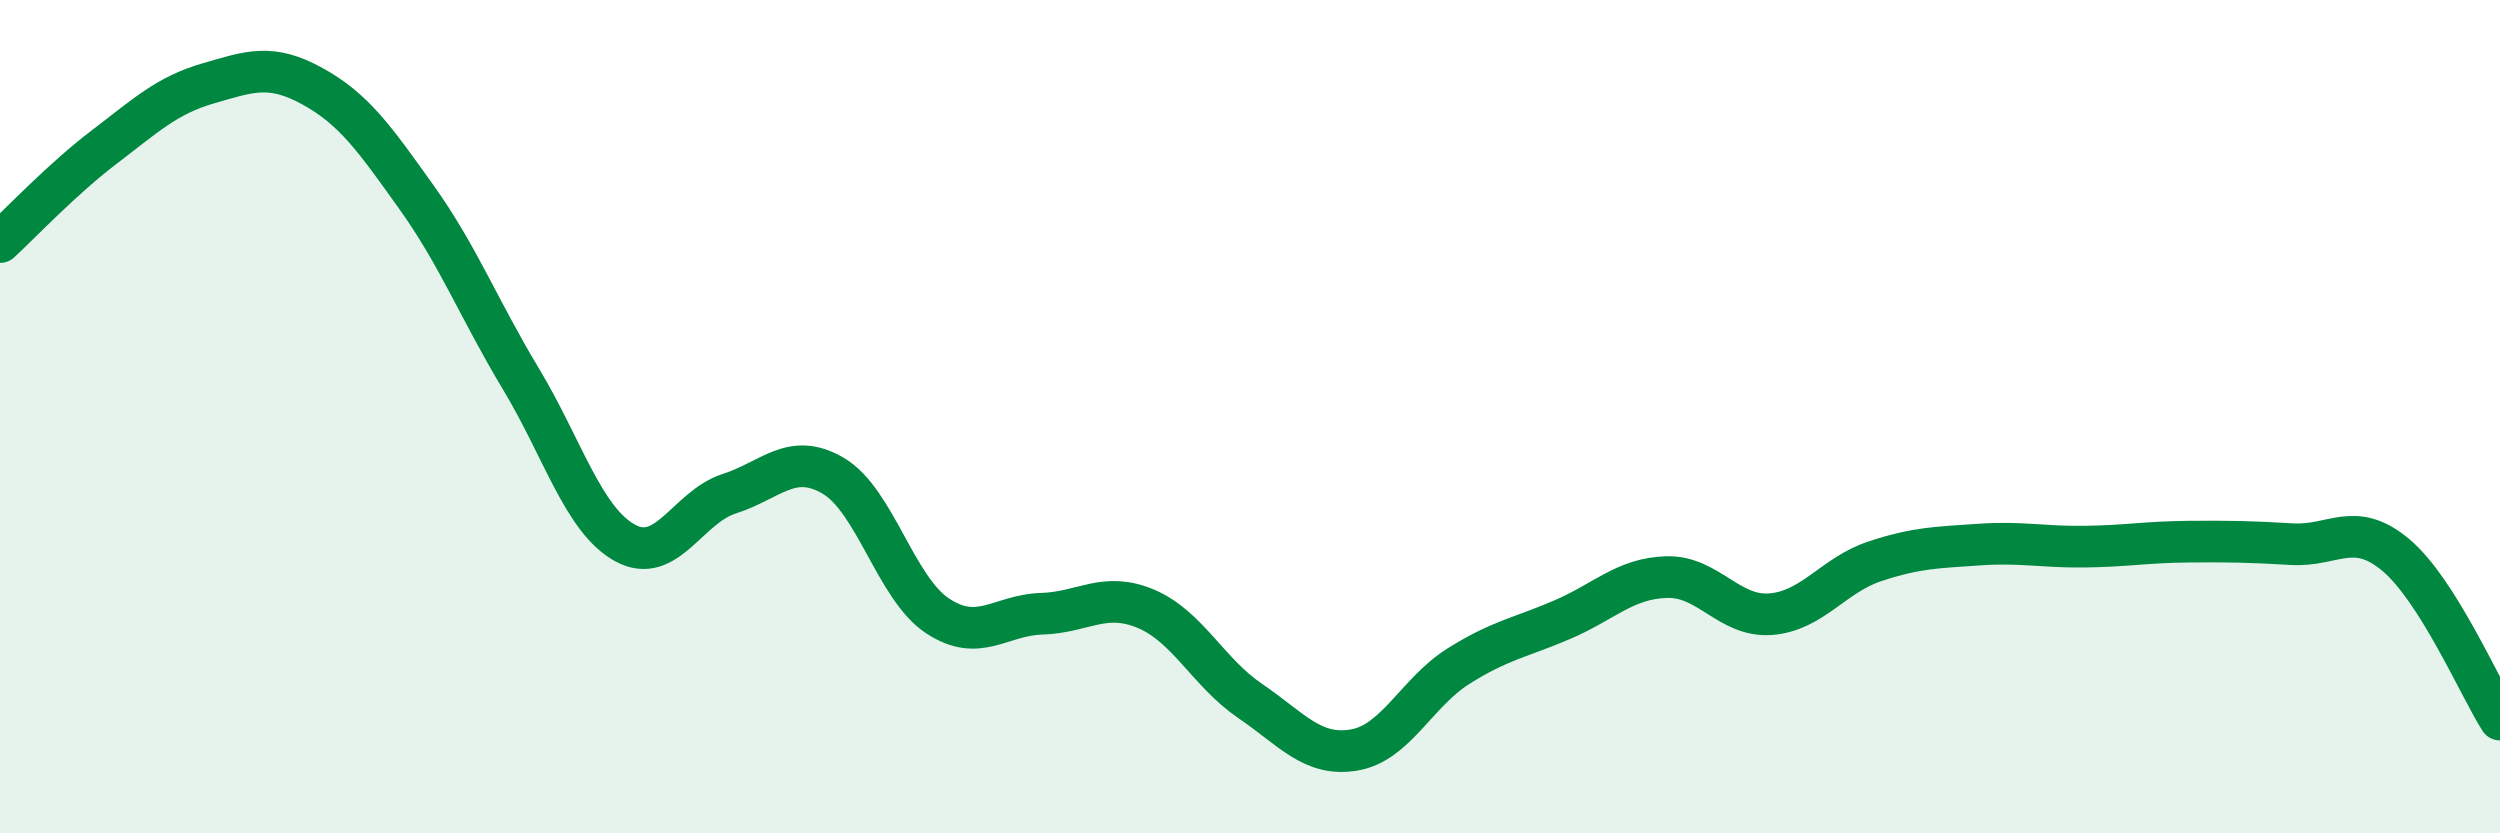
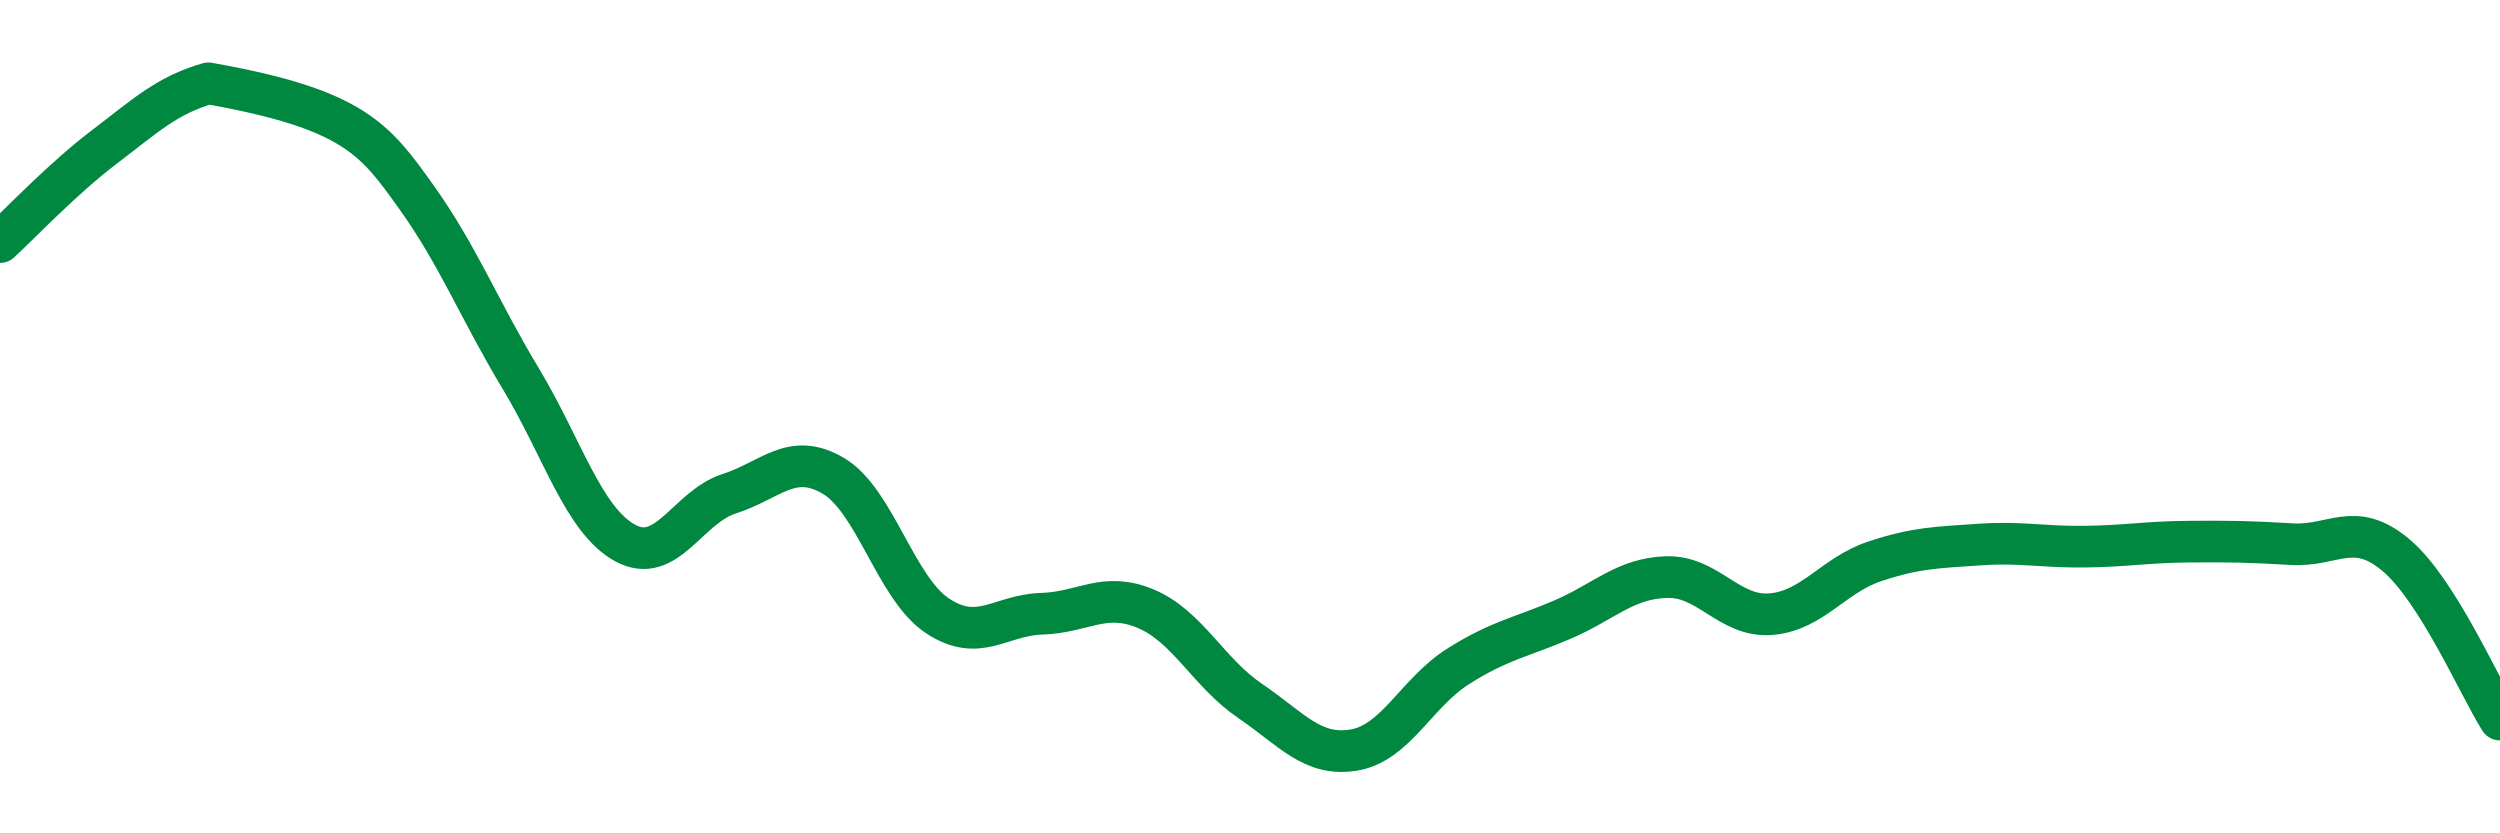
<svg xmlns="http://www.w3.org/2000/svg" width="60" height="20" viewBox="0 0 60 20">
-   <path d="M 0,5.81 C 0.5,5.35 1.5,4.29 2.5,3.53 C 3.5,2.77 4,2.29 5,2 C 6,1.71 6.5,1.52 7.5,2.07 C 8.5,2.62 9,3.34 10,4.74 C 11,6.14 11.5,7.43 12.5,9.09 C 13.5,10.75 14,12.48 15,13.03 C 16,13.58 16.5,12.17 17.5,11.85 C 18.5,11.53 19,10.83 20,11.42 C 21,12.01 21.5,14.12 22.5,14.78 C 23.5,15.44 24,14.76 25,14.73 C 26,14.7 26.5,14.19 27.5,14.61 C 28.5,15.03 29,16.14 30,16.82 C 31,17.5 31.5,18.17 32.5,18 C 33.5,17.83 34,16.62 35,15.99 C 36,15.36 36.5,15.3 37.5,14.87 C 38.5,14.44 39,13.88 40,13.85 C 41,13.82 41.5,14.82 42.5,14.74 C 43.5,14.66 44,13.8 45,13.47 C 46,13.14 46.5,13.14 47.5,13.07 C 48.5,13 49,13.13 50,13.12 C 51,13.11 51.5,13.01 52.5,13 C 53.5,12.99 54,13 55,13.06 C 56,13.12 56.5,12.48 57.5,13.32 C 58.5,14.16 59.5,16.48 60,17.27L60 20L0 20Z" fill="#008740" opacity="0.1" stroke-linecap="round" stroke-linejoin="round" />
-   <path d="M 0,5.81 C 0.5,5.35 1.5,4.29 2.5,3.53 C 3.5,2.77 4,2.29 5,2 C 6,1.71 6.5,1.52 7.5,2.07 C 8.5,2.62 9,3.34 10,4.74 C 11,6.14 11.5,7.43 12.5,9.09 C 13.5,10.75 14,12.48 15,13.03 C 16,13.58 16.5,12.17 17.5,11.85 C 18.5,11.53 19,10.83 20,11.42 C 21,12.01 21.5,14.12 22.5,14.78 C 23.5,15.44 24,14.76 25,14.73 C 26,14.7 26.5,14.19 27.5,14.61 C 28.5,15.03 29,16.14 30,16.82 C 31,17.5 31.5,18.17 32.5,18 C 33.5,17.83 34,16.62 35,15.99 C 36,15.36 36.5,15.3 37.5,14.87 C 38.5,14.44 39,13.88 40,13.85 C 41,13.82 41.5,14.82 42.5,14.74 C 43.5,14.66 44,13.8 45,13.47 C 46,13.14 46.5,13.14 47.5,13.07 C 48.5,13 49,13.13 50,13.12 C 51,13.11 51.5,13.01 52.5,13 C 53.5,12.99 54,13 55,13.06 C 56,13.12 56.5,12.48 57.5,13.32 C 58.5,14.16 59.5,16.48 60,17.27" stroke="#008740" stroke-width="1" fill="none" stroke-linecap="round" stroke-linejoin="round" />
+   <path d="M 0,5.81 C 0.5,5.35 1.5,4.29 2.5,3.53 C 3.5,2.77 4,2.29 5,2 C 8.5,2.62 9,3.34 10,4.74 C 11,6.14 11.5,7.43 12.5,9.09 C 13.5,10.75 14,12.48 15,13.03 C 16,13.58 16.5,12.17 17.5,11.85 C 18.5,11.53 19,10.83 20,11.42 C 21,12.01 21.5,14.12 22.5,14.78 C 23.5,15.44 24,14.76 25,14.73 C 26,14.7 26.5,14.19 27.5,14.61 C 28.5,15.03 29,16.14 30,16.82 C 31,17.5 31.5,18.17 32.5,18 C 33.5,17.83 34,16.62 35,15.99 C 36,15.36 36.5,15.3 37.5,14.87 C 38.5,14.44 39,13.88 40,13.85 C 41,13.82 41.5,14.82 42.5,14.74 C 43.5,14.66 44,13.8 45,13.47 C 46,13.14 46.5,13.14 47.5,13.07 C 48.5,13 49,13.13 50,13.12 C 51,13.11 51.5,13.01 52.5,13 C 53.5,12.99 54,13 55,13.06 C 56,13.12 56.5,12.48 57.5,13.32 C 58.5,14.16 59.5,16.48 60,17.27" stroke="#008740" stroke-width="1" fill="none" stroke-linecap="round" stroke-linejoin="round" />
</svg>